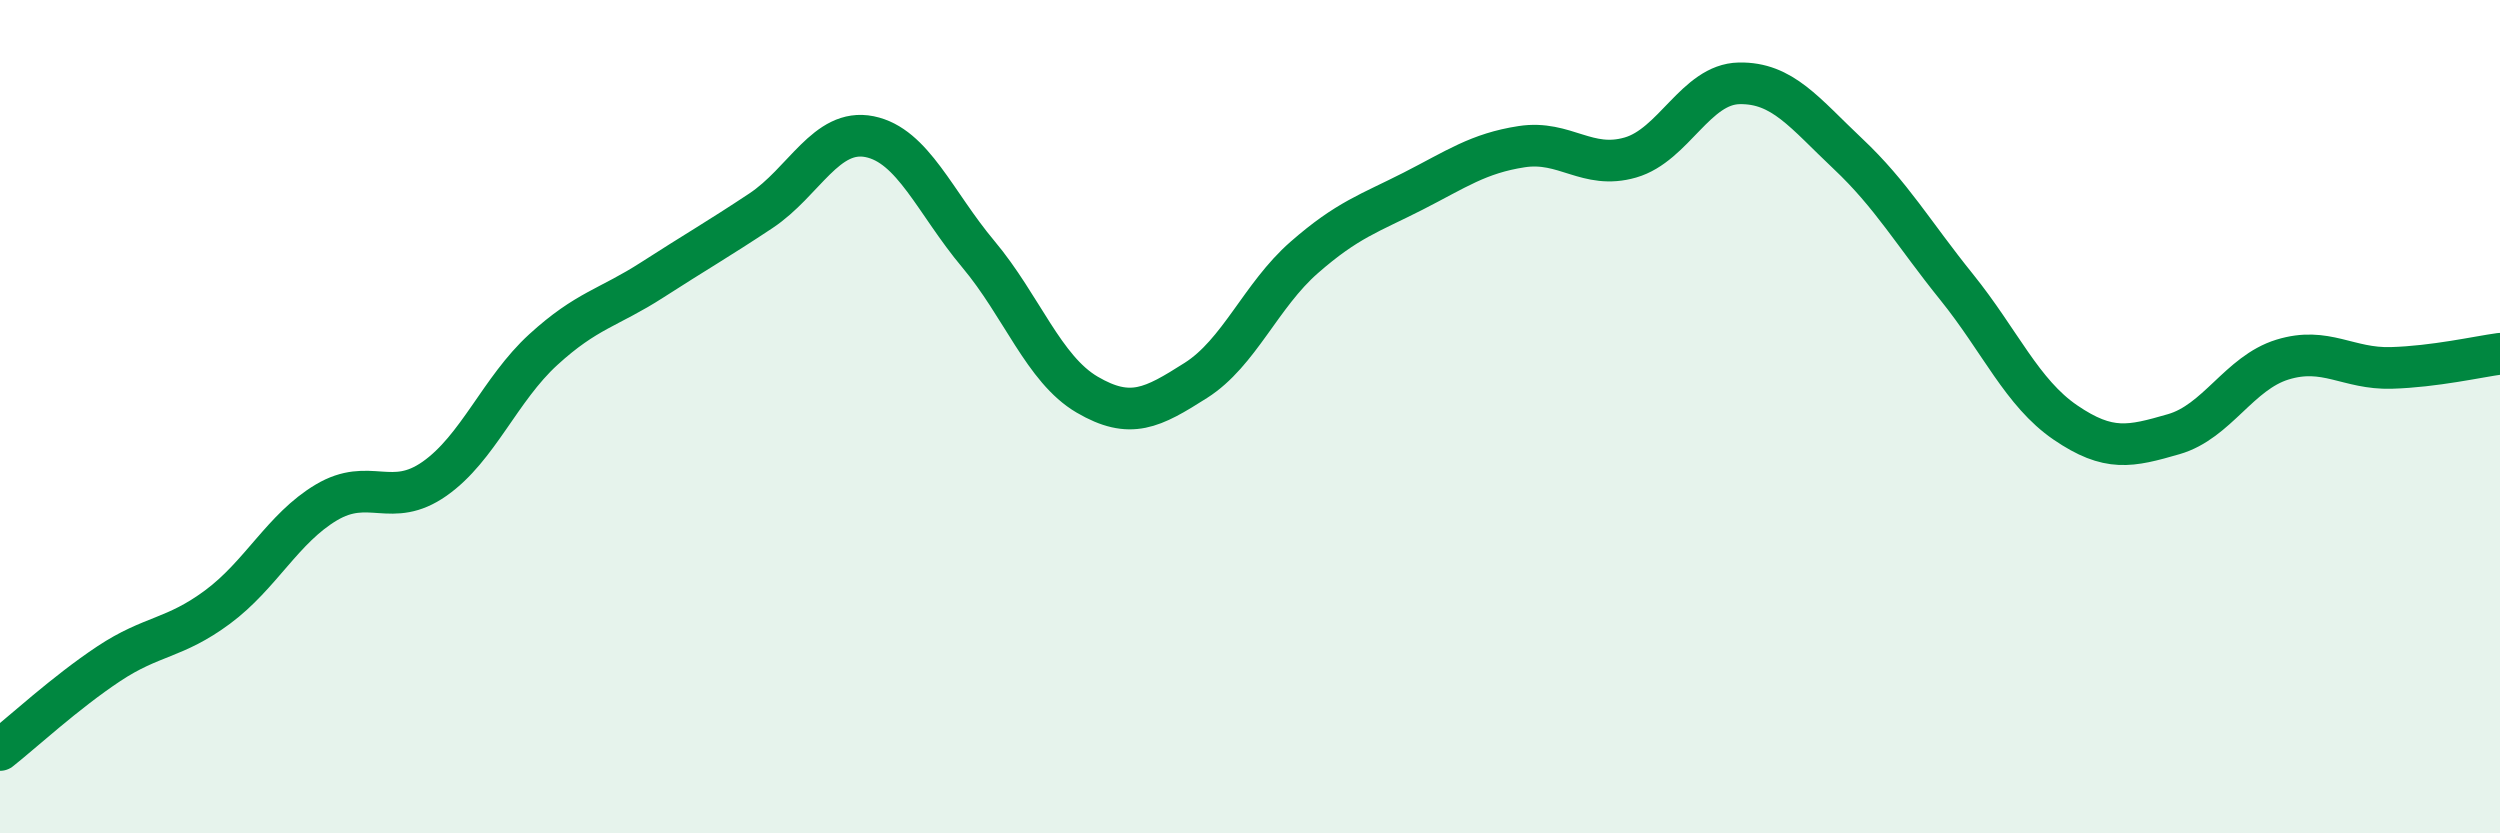
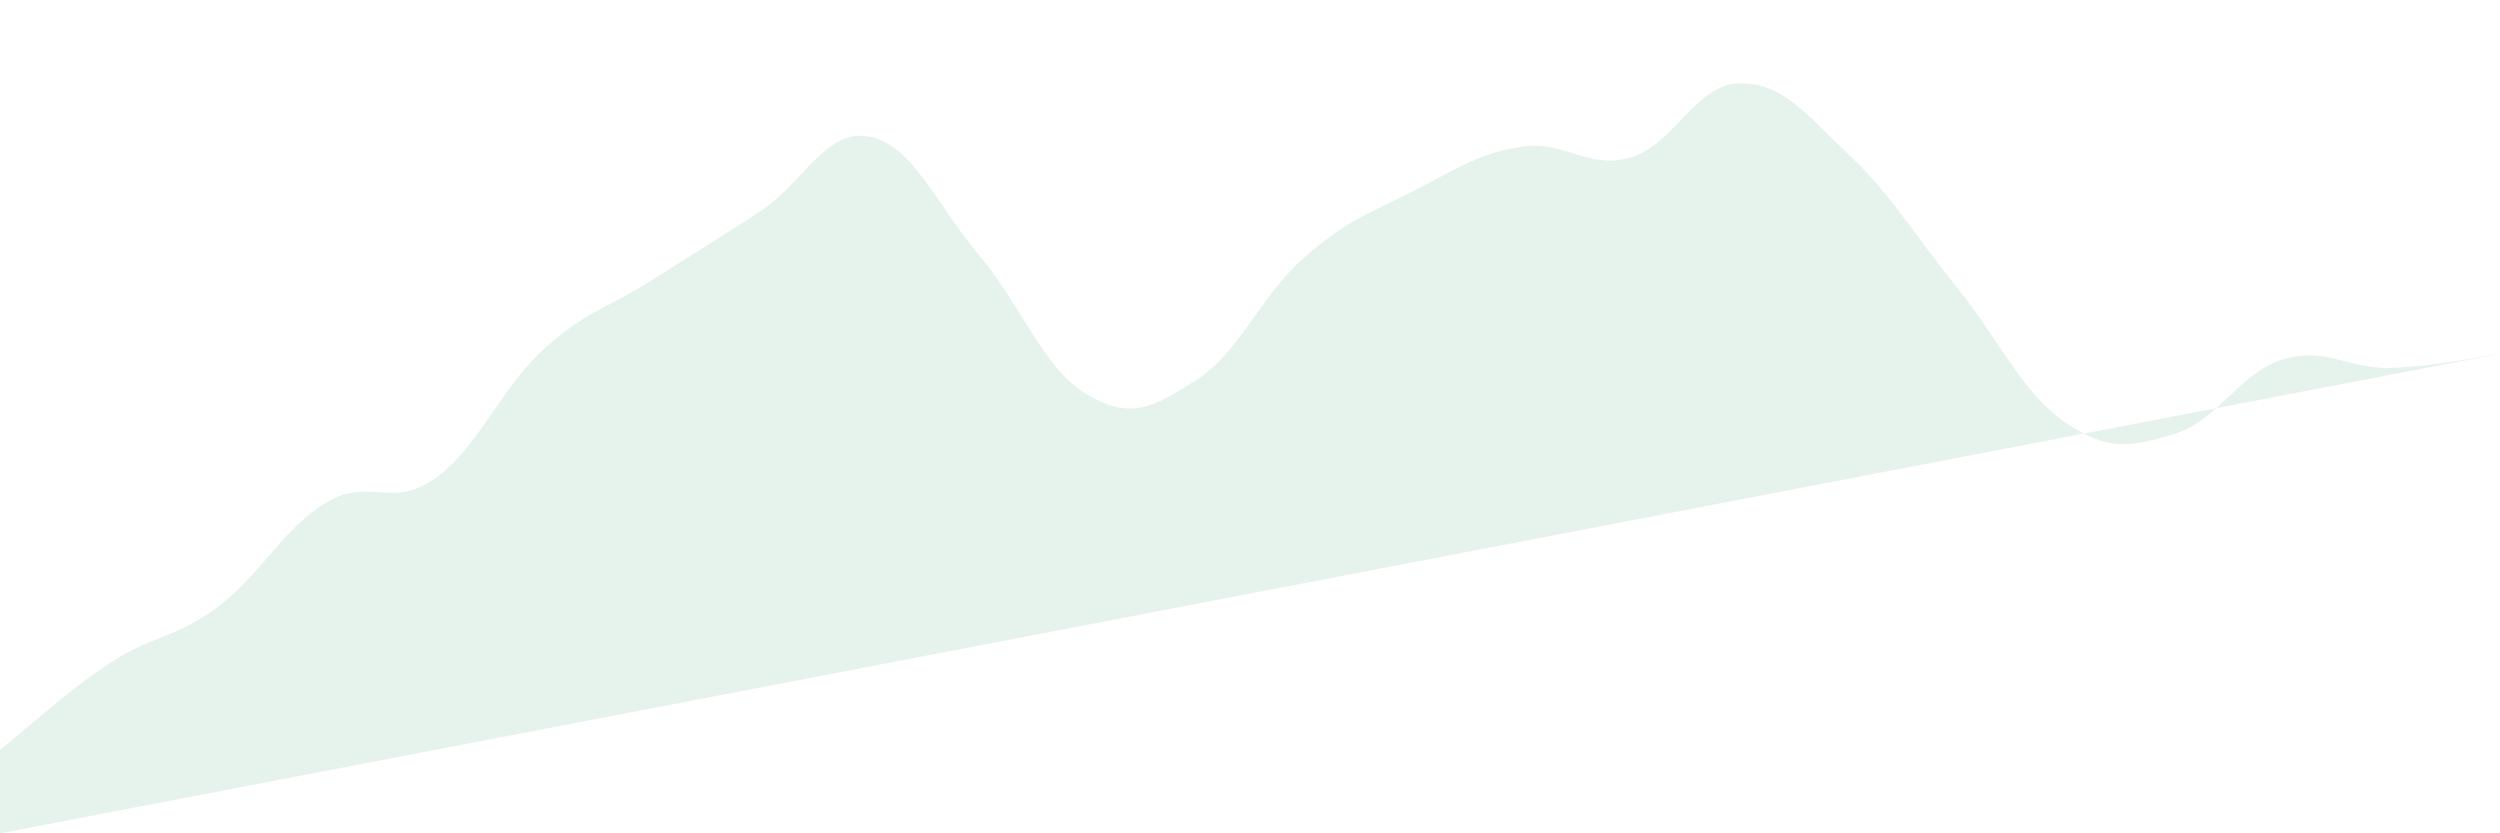
<svg xmlns="http://www.w3.org/2000/svg" width="60" height="20" viewBox="0 0 60 20">
-   <path d="M 0,18 C 0.52,17.59 1.57,16.62 2.61,15.93 C 3.65,15.24 4.18,15.34 5.22,14.57 C 6.26,13.8 6.79,12.68 7.83,12.06 C 8.87,11.44 9.39,12.22 10.43,11.49 C 11.47,10.76 12,9.34 13.04,8.39 C 14.08,7.44 14.61,7.39 15.65,6.72 C 16.69,6.05 17.22,5.75 18.26,5.06 C 19.3,4.37 19.83,3.07 20.87,3.28 C 21.91,3.49 22.44,4.86 23.48,6.1 C 24.52,7.34 25.05,8.86 26.09,9.47 C 27.13,10.08 27.66,9.79 28.7,9.13 C 29.74,8.47 30.26,7.09 31.3,6.18 C 32.34,5.27 32.87,5.12 33.91,4.59 C 34.95,4.06 35.48,3.68 36.52,3.52 C 37.56,3.36 38.09,4.08 39.13,3.78 C 40.17,3.48 40.7,2.02 41.74,2 C 42.78,1.98 43.31,2.71 44.35,3.69 C 45.39,4.67 45.92,5.6 46.96,6.89 C 48,8.18 48.53,9.43 49.57,10.14 C 50.61,10.85 51.13,10.72 52.17,10.42 C 53.21,10.12 53.74,8.95 54.78,8.63 C 55.82,8.31 56.35,8.86 57.39,8.83 C 58.43,8.8 59.48,8.56 60,8.49L60 20L0 20Z" fill="#008740" opacity="0.1" stroke-linecap="round" stroke-linejoin="round" />
-   <path d="M 0,18 C 0.52,17.59 1.57,16.62 2.61,15.93 C 3.65,15.24 4.18,15.34 5.22,14.57 C 6.26,13.8 6.79,12.68 7.83,12.06 C 8.87,11.44 9.39,12.22 10.43,11.49 C 11.47,10.76 12,9.34 13.04,8.39 C 14.08,7.44 14.61,7.39 15.65,6.72 C 16.69,6.05 17.22,5.75 18.26,5.06 C 19.3,4.37 19.83,3.07 20.87,3.28 C 21.91,3.49 22.44,4.86 23.48,6.1 C 24.52,7.34 25.05,8.86 26.09,9.47 C 27.13,10.08 27.66,9.79 28.7,9.13 C 29.74,8.47 30.26,7.09 31.3,6.18 C 32.34,5.27 32.87,5.12 33.91,4.59 C 34.95,4.06 35.48,3.68 36.52,3.52 C 37.56,3.36 38.09,4.08 39.13,3.78 C 40.17,3.48 40.7,2.02 41.74,2 C 42.78,1.98 43.31,2.71 44.35,3.69 C 45.39,4.67 45.92,5.6 46.96,6.89 C 48,8.18 48.53,9.43 49.57,10.14 C 50.61,10.85 51.13,10.72 52.17,10.42 C 53.21,10.12 53.74,8.95 54.78,8.63 C 55.82,8.31 56.35,8.86 57.39,8.83 C 58.43,8.8 59.48,8.56 60,8.49" stroke="#008740" stroke-width="1" fill="none" stroke-linecap="round" stroke-linejoin="round" />
+   <path d="M 0,18 C 0.52,17.59 1.57,16.62 2.61,15.93 C 3.65,15.24 4.18,15.34 5.22,14.57 C 6.26,13.8 6.79,12.68 7.83,12.06 C 8.87,11.44 9.39,12.22 10.43,11.49 C 11.47,10.76 12,9.34 13.04,8.39 C 14.08,7.44 14.61,7.39 15.65,6.72 C 16.69,6.05 17.22,5.75 18.26,5.06 C 19.3,4.37 19.83,3.07 20.87,3.28 C 21.91,3.49 22.44,4.86 23.48,6.1 C 24.52,7.34 25.05,8.86 26.09,9.47 C 27.13,10.08 27.66,9.79 28.7,9.13 C 29.74,8.47 30.26,7.09 31.3,6.18 C 32.34,5.27 32.87,5.12 33.91,4.59 C 34.95,4.06 35.48,3.68 36.52,3.52 C 37.56,3.36 38.09,4.08 39.13,3.78 C 40.17,3.48 40.7,2.02 41.74,2 C 42.78,1.98 43.31,2.71 44.35,3.69 C 45.39,4.67 45.92,5.6 46.96,6.89 C 48,8.18 48.53,9.43 49.57,10.14 C 50.61,10.85 51.13,10.72 52.17,10.42 C 53.21,10.12 53.74,8.95 54.78,8.63 C 55.82,8.31 56.35,8.86 57.39,8.83 C 58.43,8.8 59.48,8.56 60,8.49L0 20Z" fill="#008740" opacity="0.1" stroke-linecap="round" stroke-linejoin="round" />
</svg>